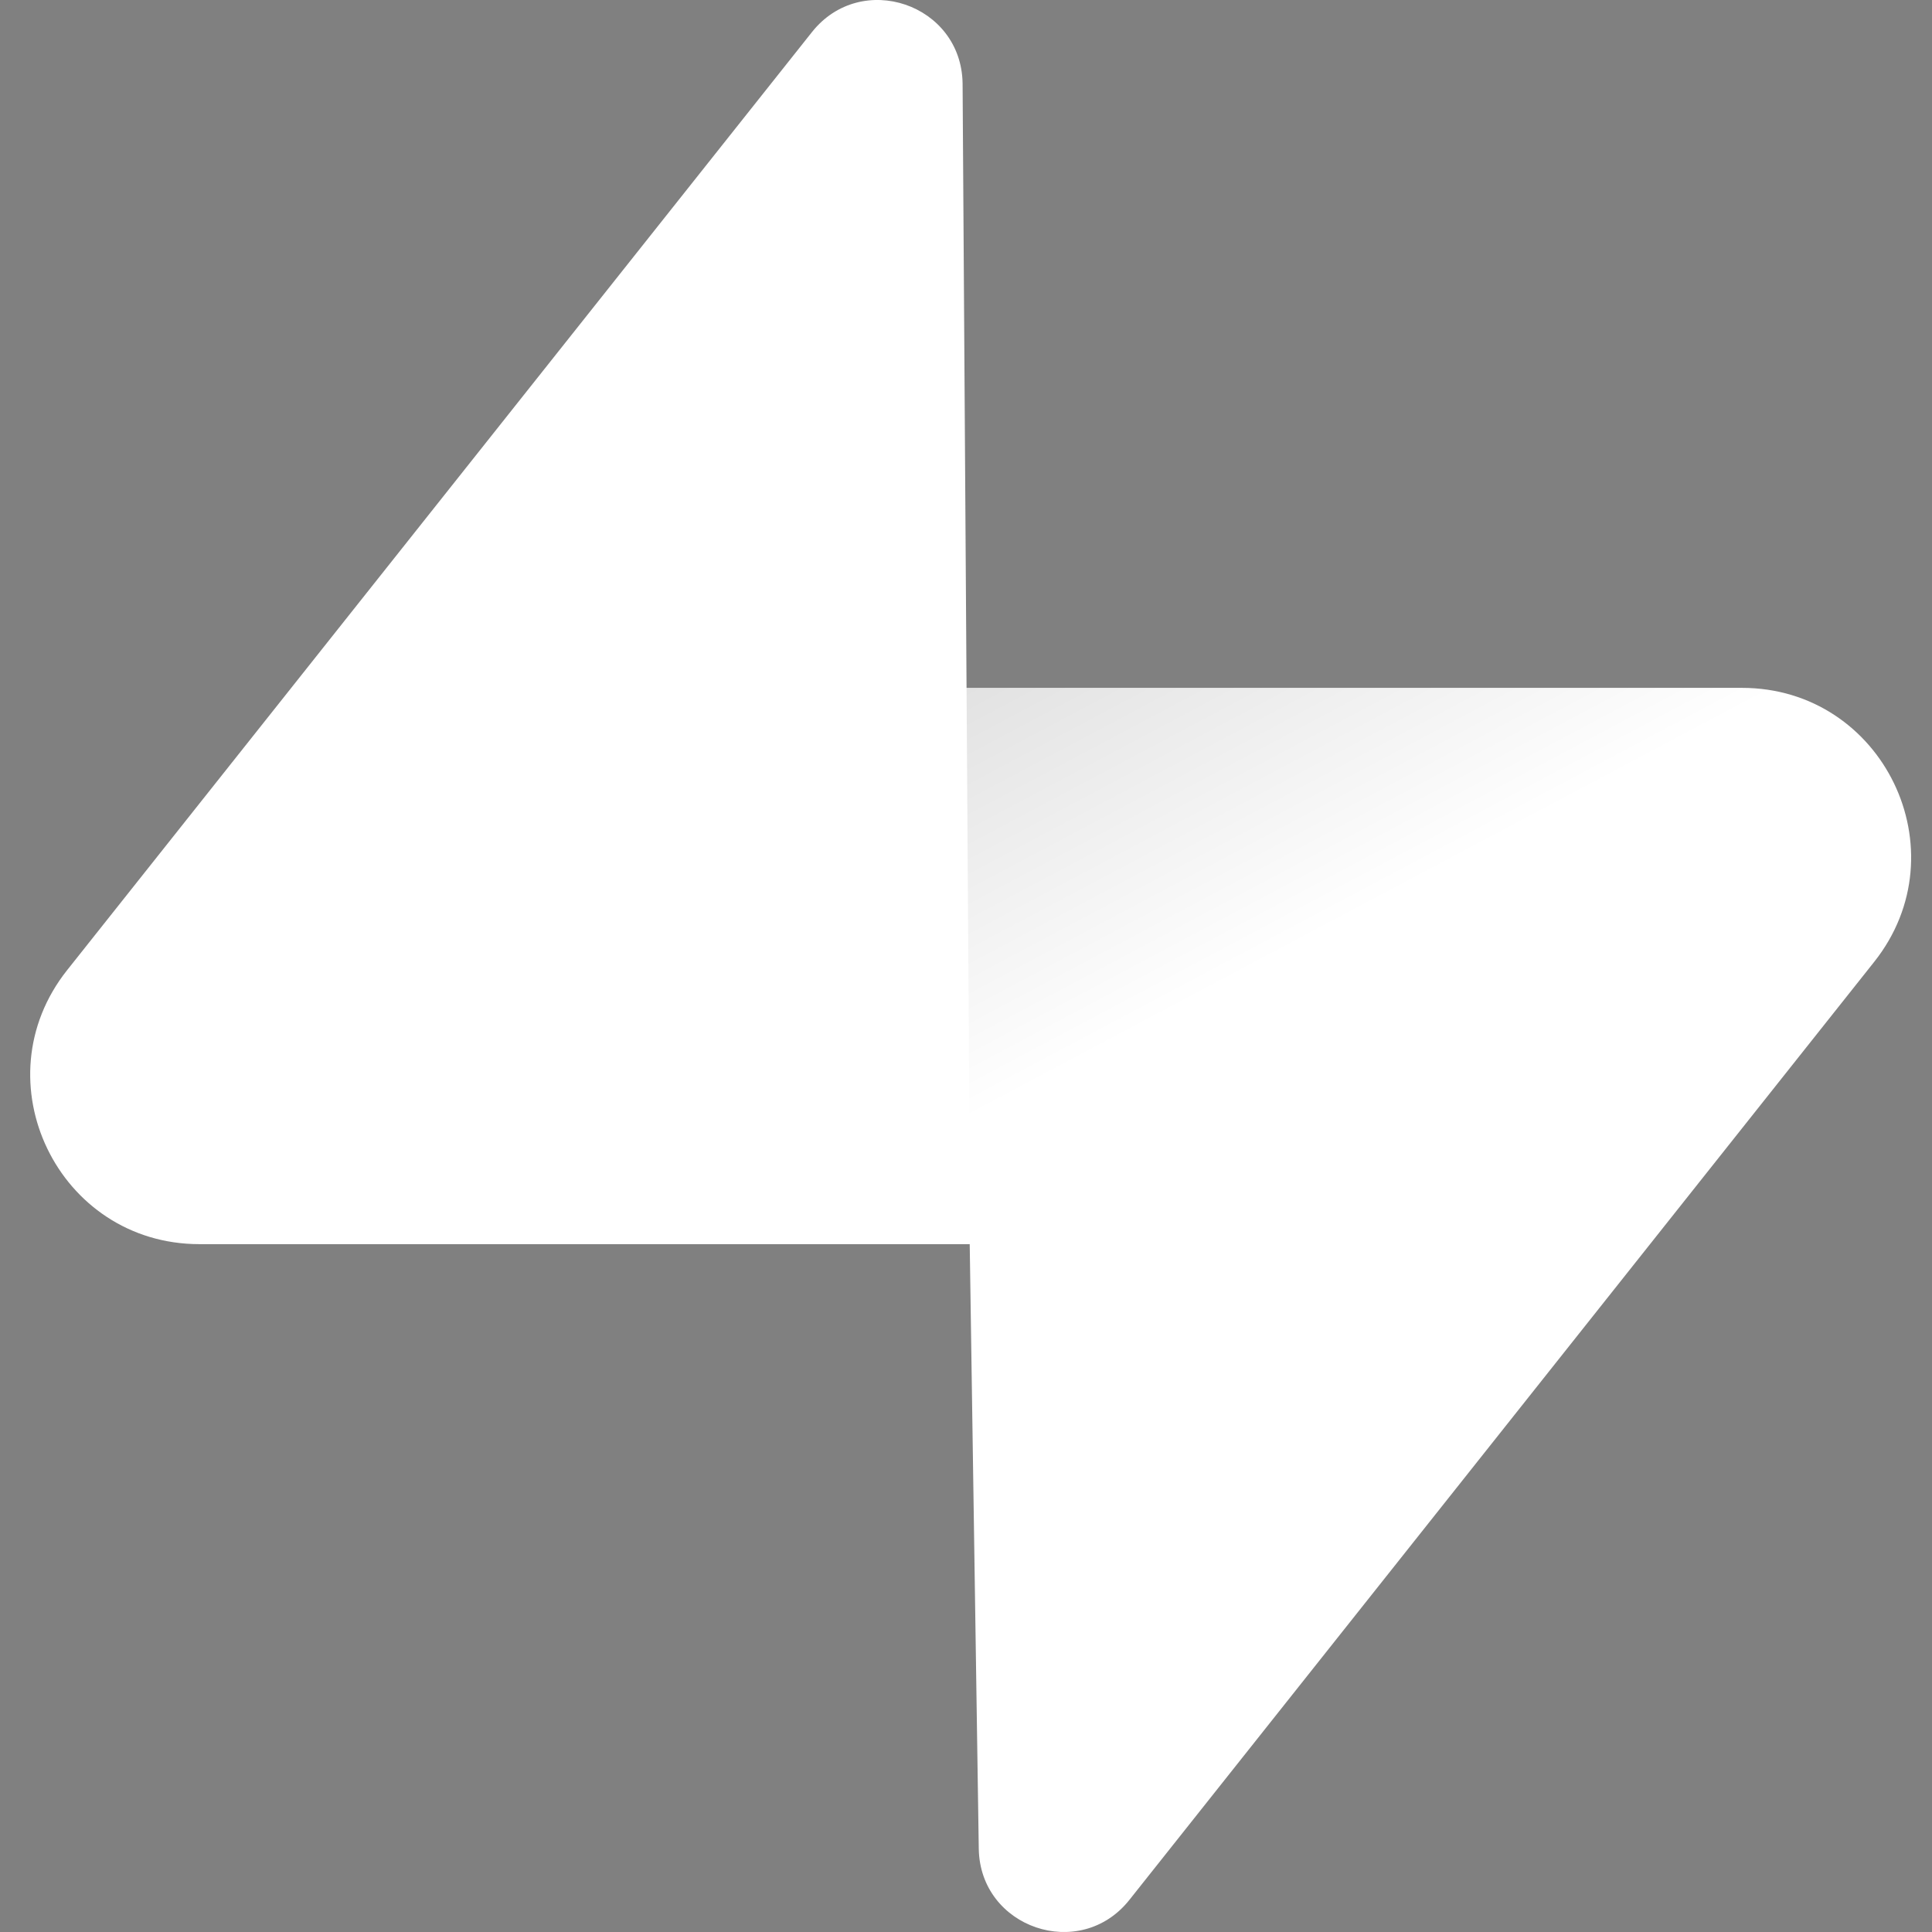
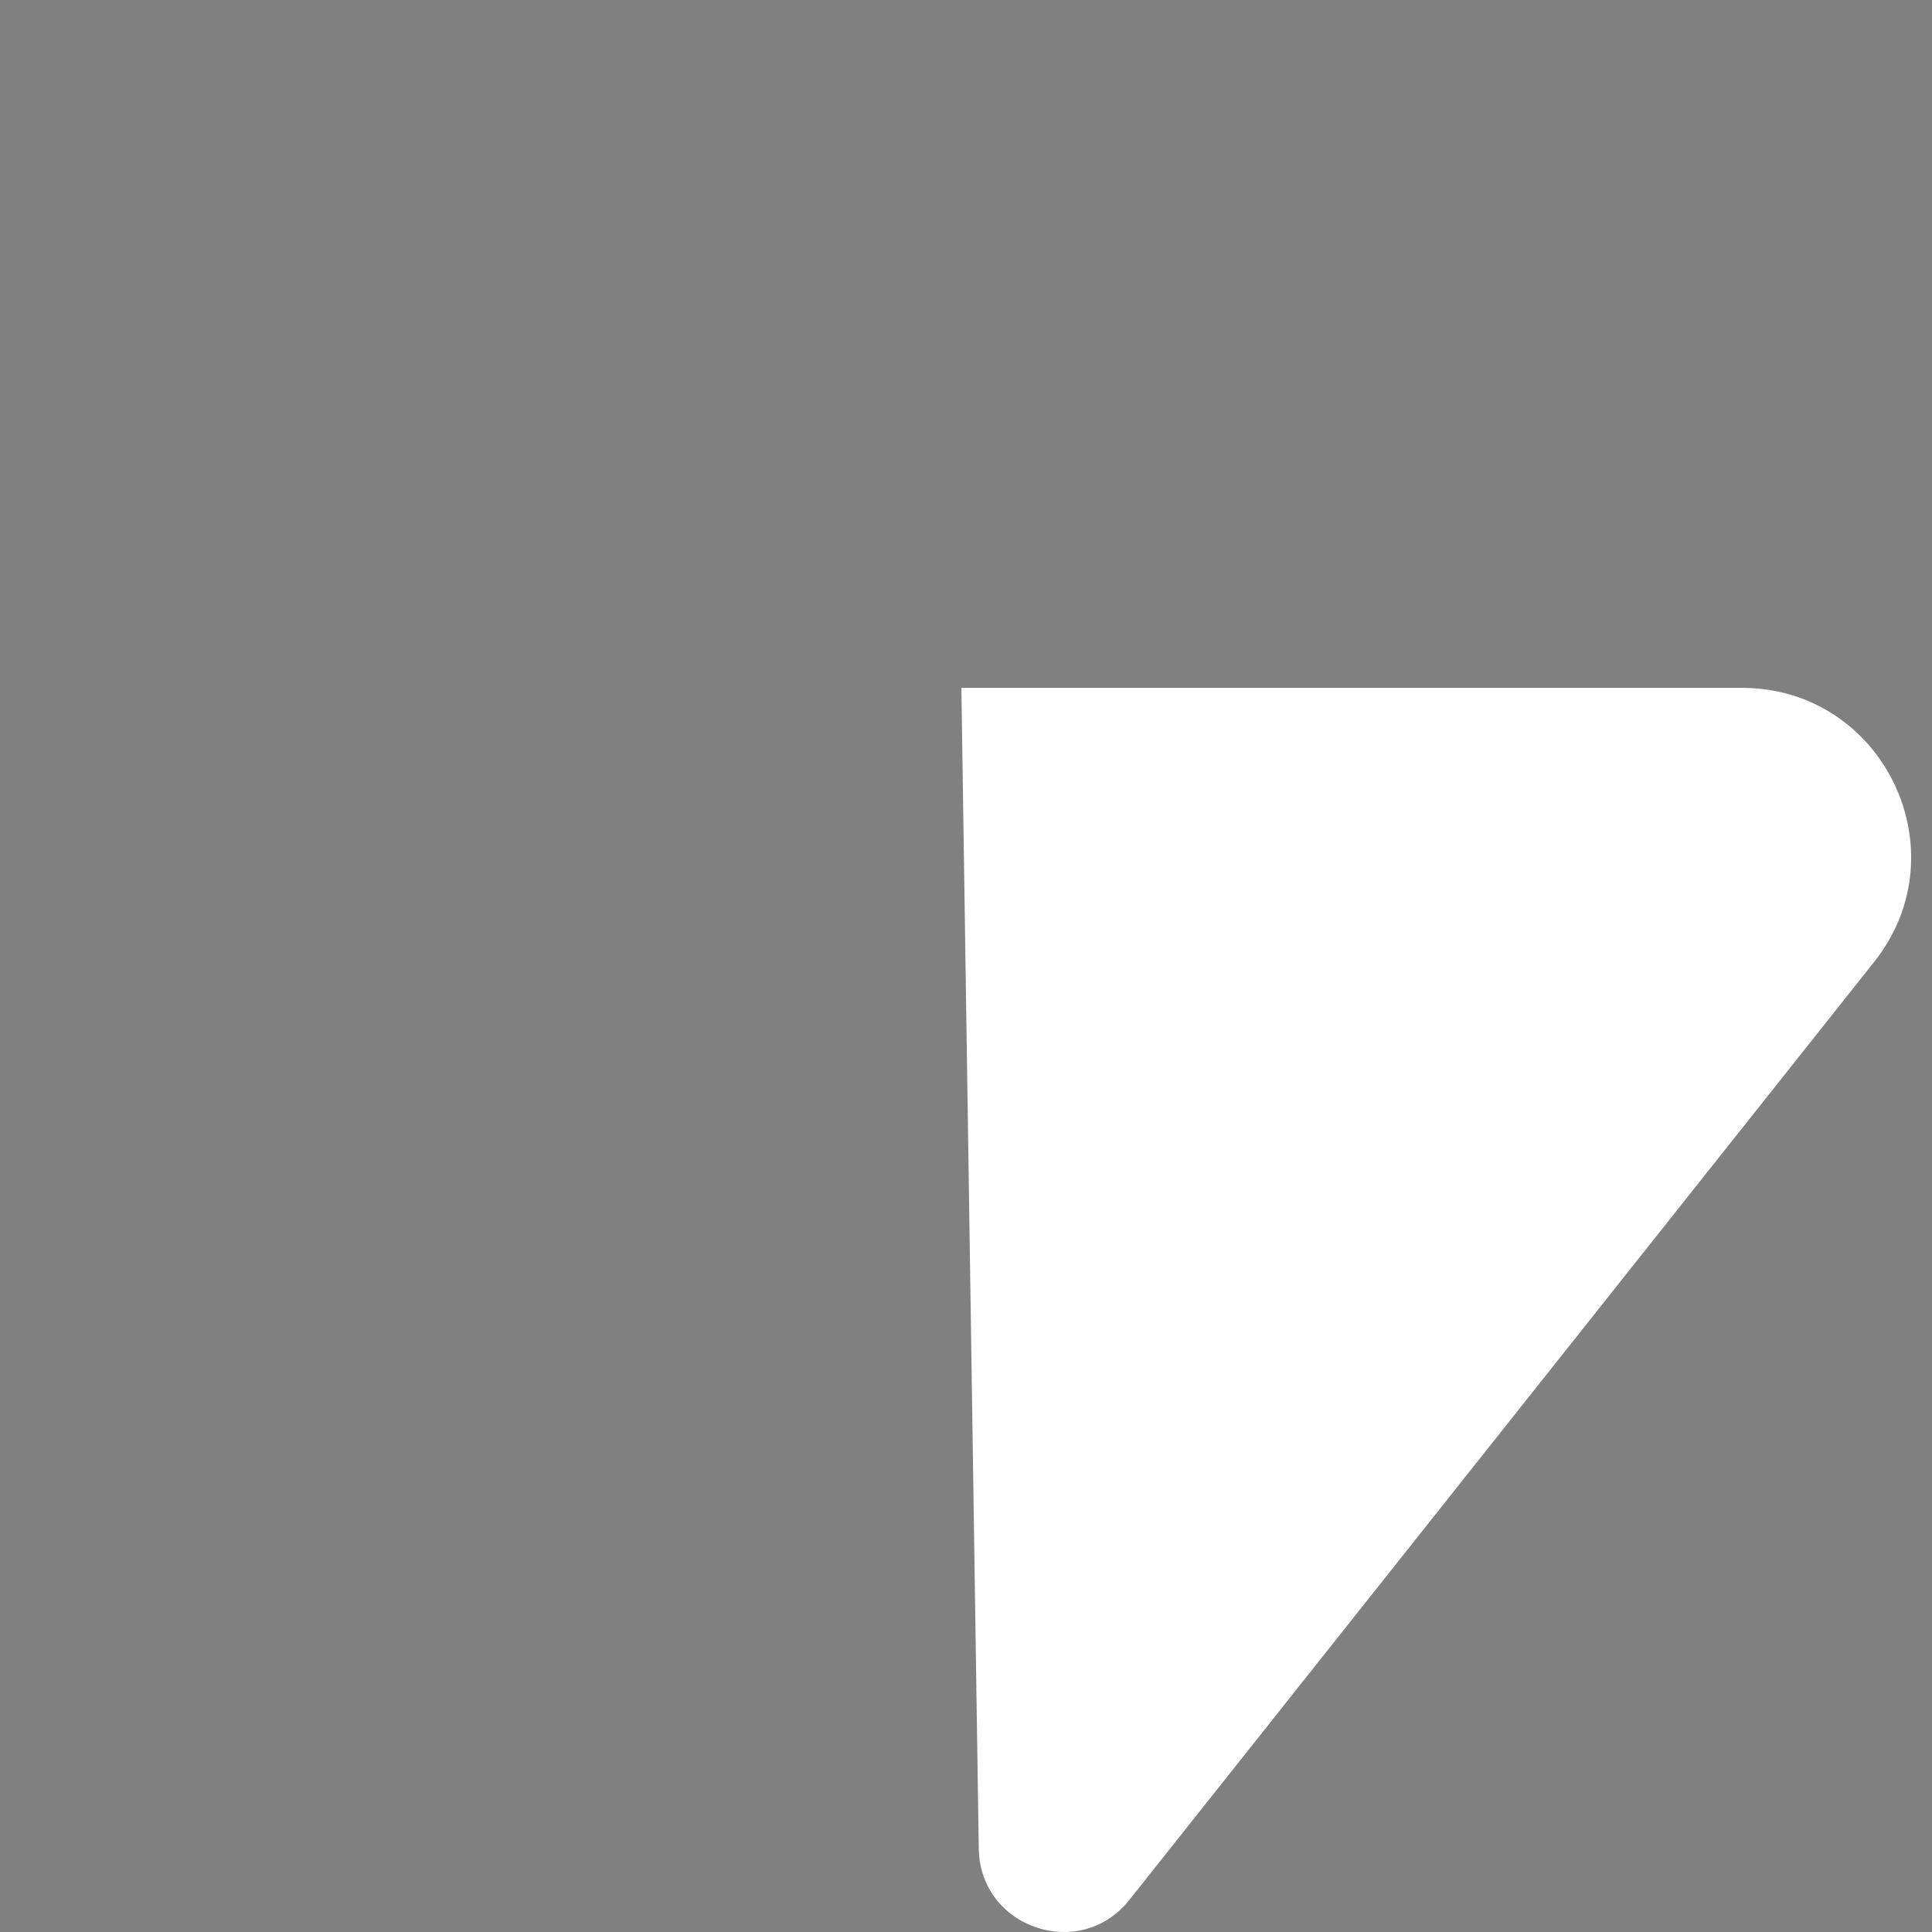
<svg xmlns="http://www.w3.org/2000/svg" xmlns:ns1="http://sodipodi.sourceforge.net/DTD/sodipodi-0.dtd" xmlns:ns2="http://www.inkscape.org/namespaces/inkscape" width="64" height="64" viewBox="0 0 64 64" version="1.1" id="svg20" ns1:docname="supabase-icon.svg" style="fill:none" ns2:version="0.92.4 (5da689c313, 2019-01-14)">
  <rect x="0" y="0" width="64" height="64" fill="#808080" stroke="none" />
  <ns1:namedview pagecolor="#ffffff" bordercolor="#666666" borderopacity="1" objecttolerance="10" gridtolerance="10" guidetolerance="10" ns2:pageopacity="0" ns2:pageshadow="2" ns2:window-width="1687" ns2:window-height="849" id="namedview22" showgrid="false" ns2:zoom="2.0884956" ns2:cx="54.5" ns2:cy="56.5" ns2:window-x="70" ns2:window-y="0" ns2:window-maximized="0" ns2:current-layer="svg20" />
  <path d="m 37.412,62.937 c -1.635,2.059 -4.95,0.931 -4.989,-1.698 L 31.847,22.786 h 25.855 c 4.683,0 7.295,5.409 4.383,9.077 z" id="path2" style="fill:url(#paint0_linear);stroke-width:0.572" ns2:connector-curvature="0" />
-   <path d="m 37.412,62.937 c -1.635,2.059 -4.95,0.931 -4.989,-1.698 L 31.847,22.786 h 25.855 c 4.683,0 7.295,5.409 4.383,9.077 z" id="path4" style="fill:url(#paint1_linear);fill-opacity:0.2;stroke-width:0.572" ns2:connector-curvature="0" />
-   <path d="m 26.897,1.063 c 1.635,-2.059 4.95,-0.931 4.99,1.698 L 32.139,41.214 H 6.607 c -4.683,0 -7.295,-5.409 -4.383,-9.077 z" id="path6" ns2:connector-curvature="0" style="fill:#FFF;stroke-width:0.572" />
  <defs id="defs18">
    <linearGradient id="paint0_linear" x1="53.974" y1="54.974" x2="94.163" y2="71.829" gradientUnits="userSpaceOnUse" gradientTransform="matrix(0.572,0,0,0.572,0.986,-0.121)">
      <stop stop-color="#FFF" id="stop8" />
      <stop offset="1" stop-color="#FFF" id="stop10" />
    </linearGradient>
    <linearGradient id="paint1_linear" x1="36.156" y1="30.578" x2="54.484" y2="65.081" gradientUnits="userSpaceOnUse" gradientTransform="matrix(0.572,0,0,0.572,0.986,-0.121)">
      <stop id="stop13" />
      <stop offset="1" stop-opacity="0" id="stop15" />
    </linearGradient>
  </defs>
</svg>